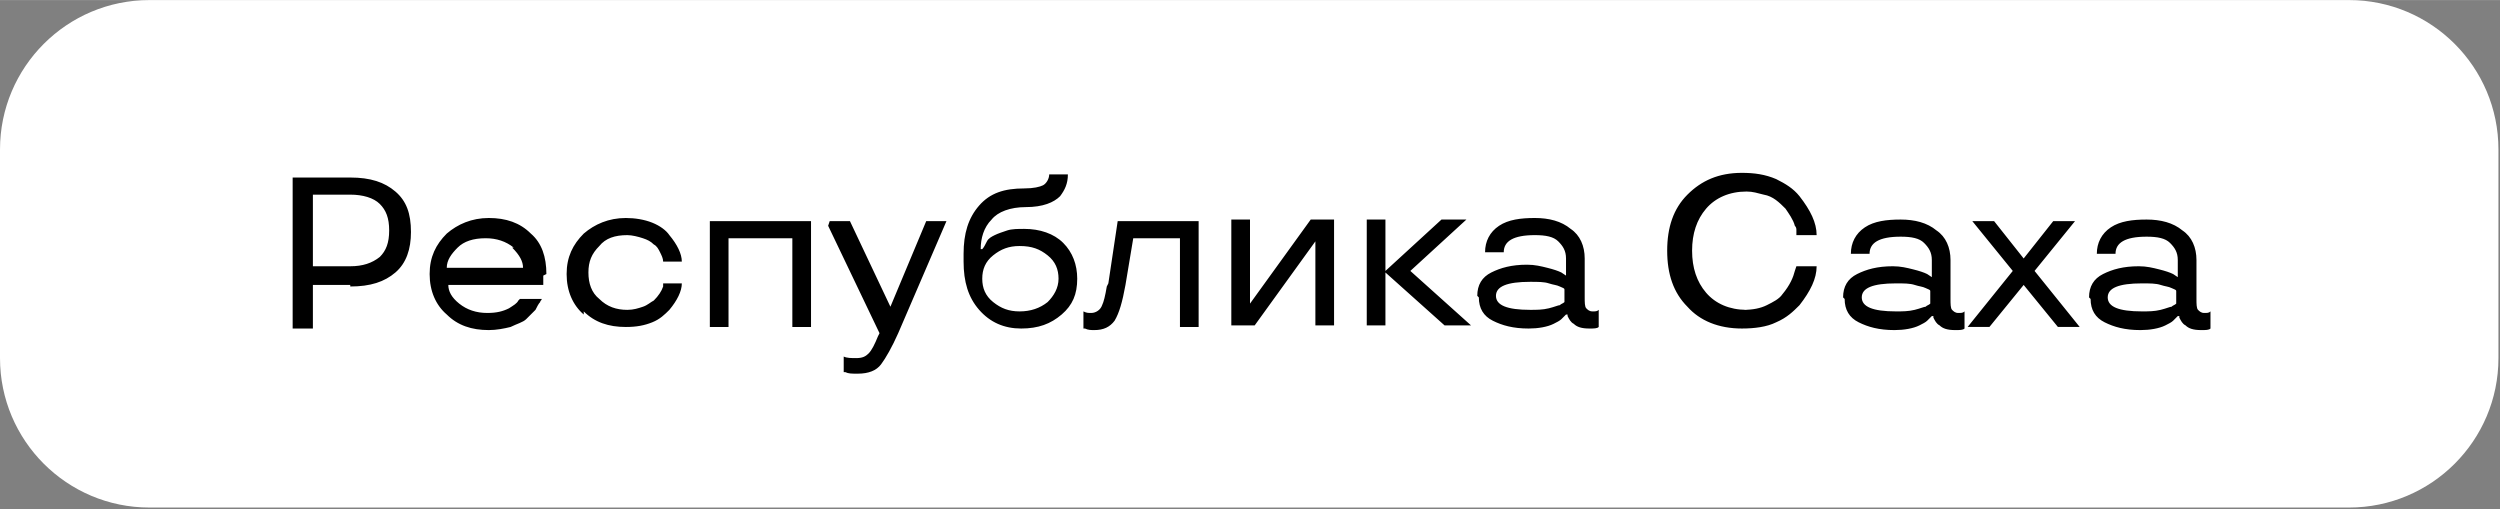
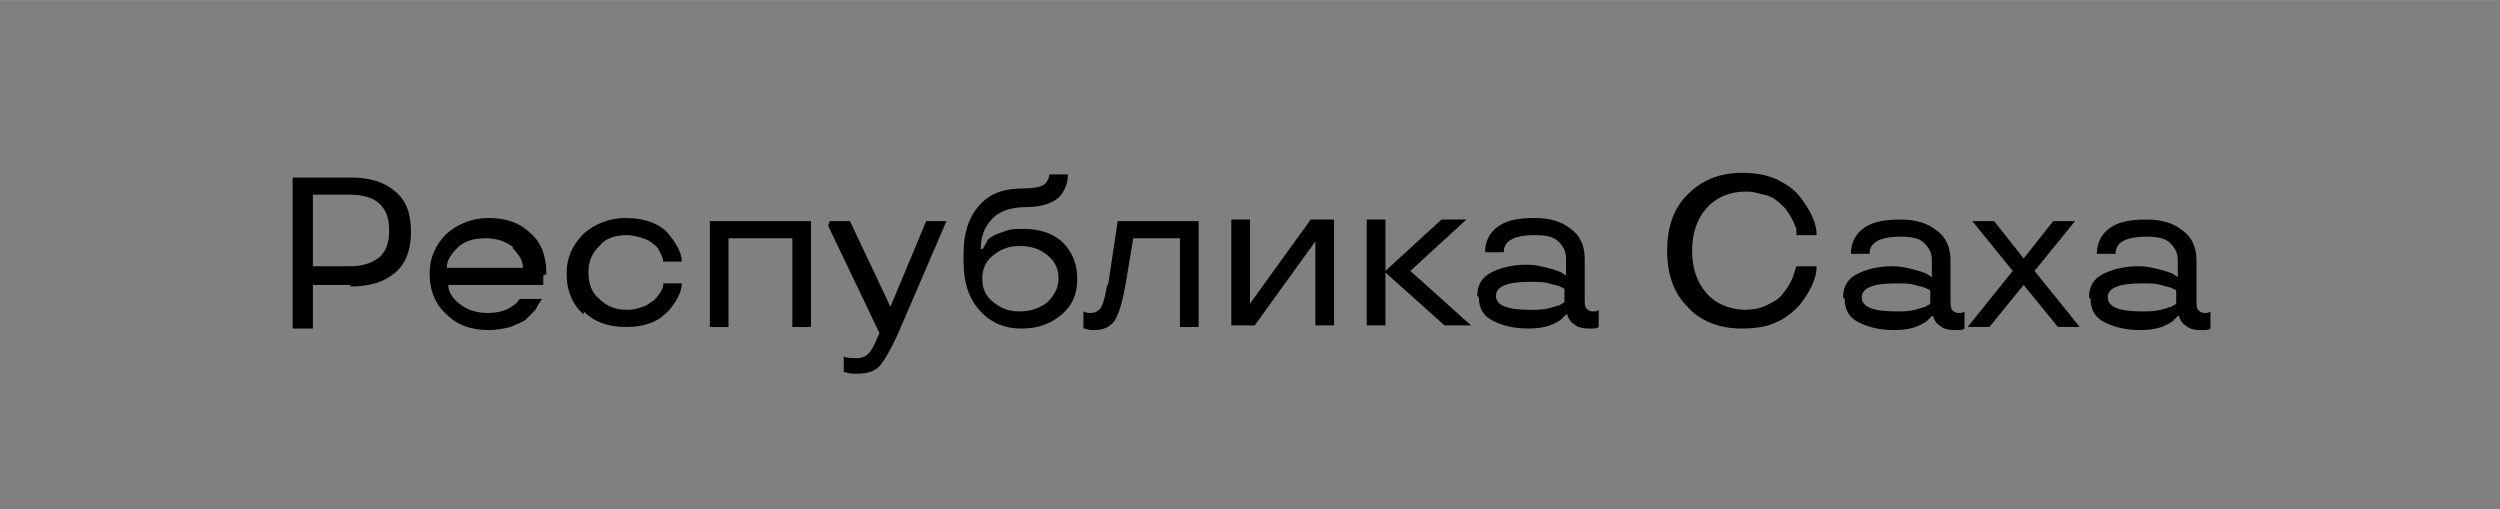
<svg xmlns="http://www.w3.org/2000/svg" xml:space="preserve" width="34.375mm" height="7.001mm" style="shape-rendering:geometricPrecision; text-rendering:geometricPrecision; image-rendering:optimizeQuality; fill-rule:evenodd; clip-rule:evenodd" viewBox="0 0 16.06 3.27">
  <rect x="0" y="0" width="16.06" height="3.27" fill="#808080" stroke="none" />
  <defs>
    <style type="text/css">  .fil1 {fill:black} .fil0 {fill:white}  </style>
  </defs>
  <g id="Слой_x0020_1">
-     <path class="fil0" d="M0.96 0l14.13 0c0.53,0 0.96,0.43 0.96,0.96l0 1.34c0,0.53 -0.43,0.96 -0.96,0.96l-14.13 0c-0.53,0 -0.96,-0.43 -0.96,-0.96l0 -1.34c0,-0.53 0.43,-0.96 0.96,-0.96z" />
    <path class="fil1" d="M2.25 1.83l-0.24 0 0 0.28 -0.13 0 0 -0.97 0.37 0c0.13,0 0.22,0.03 0.29,0.09 0.07,0.06 0.1,0.14 0.1,0.26 0,0.11 -0.03,0.2 -0.1,0.26 -0.07,0.06 -0.16,0.09 -0.29,0.09zm-0.24 -0.57l0 0.45 0.24 0c0.08,0 0.14,-0.02 0.19,-0.06 0.04,-0.04 0.06,-0.09 0.06,-0.17 0,-0.08 -0.02,-0.13 -0.06,-0.17 -0.04,-0.04 -0.11,-0.06 -0.19,-0.06l-0.24 0zm1.48 0.51l-0 0.06 -0.61 0c0,0.04 0.02,0.08 0.07,0.12 0.05,0.04 0.11,0.06 0.18,0.06 0.06,0 0.1,-0.01 0.14,-0.03 0.03,-0.02 0.05,-0.03 0.06,-0.05l0.01 -0.01 0.14 0c-0,0.01 -0.01,0.01 -0.01,0.02 -0.01,0.01 -0.02,0.03 -0.03,0.05 -0.02,0.02 -0.04,0.04 -0.06,0.06 -0.02,0.02 -0.06,0.03 -0.1,0.05 -0.04,0.01 -0.09,0.02 -0.14,0.02 -0.11,0 -0.2,-0.03 -0.27,-0.1 -0.07,-0.06 -0.11,-0.15 -0.11,-0.26 0,-0.11 0.04,-0.19 0.11,-0.26 0.07,-0.06 0.16,-0.1 0.27,-0.1 0.11,0 0.2,0.03 0.27,0.1 0.07,0.06 0.1,0.15 0.1,0.26zm-0.19 -0.18c-0.05,-0.04 -0.11,-0.06 -0.18,-0.06 -0.08,0 -0.14,0.02 -0.18,0.06 -0.04,0.04 -0.07,0.08 -0.07,0.13l0.49 0c0,-0.04 -0.02,-0.08 -0.07,-0.13zm0.45 0.43c-0.07,-0.06 -0.11,-0.15 -0.11,-0.26 0,-0.11 0.04,-0.19 0.11,-0.26 0.07,-0.06 0.16,-0.1 0.27,-0.1 0.06,0 0.12,0.01 0.17,0.03 0.05,0.02 0.09,0.05 0.11,0.08 0.05,0.06 0.08,0.12 0.08,0.17l-0.12 0c-0,-0.02 -0.01,-0.04 -0.02,-0.06 -0.01,-0.02 -0.02,-0.04 -0.04,-0.05 -0.02,-0.02 -0.04,-0.03 -0.07,-0.04 -0.03,-0.01 -0.07,-0.02 -0.1,-0.02 -0.08,0 -0.14,0.02 -0.18,0.07 -0.05,0.05 -0.07,0.1 -0.07,0.17 0,0.07 0.02,0.13 0.07,0.17 0.05,0.05 0.11,0.07 0.18,0.07 0.04,0 0.07,-0.01 0.1,-0.02 0.03,-0.01 0.05,-0.03 0.07,-0.04 0.03,-0.03 0.05,-0.06 0.06,-0.09l0 -0.02 0.12 0c0,0.05 -0.03,0.11 -0.08,0.17 -0.03,0.03 -0.06,0.06 -0.11,0.08 -0.05,0.02 -0.1,0.03 -0.17,0.03 -0.11,0 -0.2,-0.03 -0.27,-0.1zm1.46 0.08l-0.12 0 0 -0.57 -0.41 0 0 0.57 -0.12 0 0 -0.68 0.65 0 0 0.68zm0.12 -0.68l0.13 0 0.26 0.55 0 0 0.23 -0.55 0.13 0 -0.31 0.72c-0.04,0.09 -0.08,0.16 -0.11,0.2 -0.03,0.04 -0.08,0.06 -0.15,0.06 -0.04,0 -0.06,-0 -0.08,-0.01l-0.01 -0 0 -0.1c0.02,0.01 0.05,0.01 0.08,0.01 0.04,0 0.06,-0.01 0.08,-0.03 0.02,-0.02 0.04,-0.06 0.06,-0.11l0.01 -0.02 -0.33 -0.69zm1.26 -0.09c-0.1,0 -0.18,0.03 -0.22,0.08 -0.05,0.05 -0.07,0.12 -0.07,0.19l0.01 0c0.01,-0.01 0.02,-0.03 0.03,-0.05 0.01,-0.02 0.03,-0.03 0.05,-0.04 0.02,-0.01 0.05,-0.02 0.08,-0.03 0.03,-0.01 0.07,-0.01 0.11,-0.01 0.1,0 0.19,0.03 0.25,0.09 0.06,0.06 0.09,0.14 0.09,0.23 0,0.1 -0.03,0.17 -0.1,0.23 -0.07,0.06 -0.15,0.09 -0.26,0.09 -0.11,0 -0.2,-0.04 -0.27,-0.12 -0.07,-0.08 -0.1,-0.18 -0.1,-0.31l0 -0.05c0,-0.13 0.03,-0.23 0.1,-0.31 0.07,-0.08 0.16,-0.11 0.29,-0.11 0.06,0 0.1,-0.01 0.12,-0.02 0.02,-0.01 0.04,-0.04 0.04,-0.07l0.12 0c0,0.06 -0.02,0.1 -0.05,0.14 -0.04,0.04 -0.11,0.07 -0.22,0.07zm0.14 0.61c0.04,-0.04 0.07,-0.09 0.07,-0.15 0,-0.06 -0.02,-0.11 -0.07,-0.15 -0.05,-0.04 -0.1,-0.06 -0.18,-0.06 -0.07,0 -0.12,0.02 -0.17,0.06 -0.05,0.04 -0.07,0.09 -0.07,0.15 0,0.06 0.02,0.11 0.07,0.15 0.05,0.04 0.1,0.06 0.17,0.06 0.07,0 0.13,-0.02 0.18,-0.06zm0.39 -0.12l0.06 -0.4 0.52 0 0 0.68 -0.12 0 0 -0.57 -0.3 0 -0.05 0.3c-0.02,0.11 -0.04,0.18 -0.07,0.23 -0.03,0.04 -0.07,0.06 -0.13,0.06 -0.02,0 -0.04,-0 -0.06,-0.01l-0.01 -0 0 -0.11c0.02,0.01 0.03,0.01 0.05,0.01 0.03,0 0.06,-0.02 0.07,-0.05 0.01,-0.02 0.02,-0.06 0.03,-0.12zm1.45 0.27l-0.12 0 0 -0.54 -0 0 -0.39 0.54 -0.15 0 0 -0.68 0.12 0 0 0.54 0 0 0.39 -0.54 0.15 0 0 0.68zm0.87 0l-0.16 0 -0.38 -0.34 0 0.34 -0.12 0 0 -0.68 0.12 0 0 0.33 0.36 -0.33 0.16 0 -0.36 0.33 0.39 0.35zm0.05 -0.19c0,-0.07 0.03,-0.12 0.09,-0.15 0.06,-0.03 0.13,-0.05 0.23,-0.05 0.05,0 0.09,0.01 0.13,0.02 0.04,0.01 0.07,0.02 0.09,0.03l0.03 0.02 0 -0.11c0,-0.05 -0.02,-0.08 -0.05,-0.11 -0.03,-0.03 -0.08,-0.04 -0.15,-0.04 -0.14,0 -0.2,0.04 -0.2,0.11l-0.12 0c0,-0.07 0.03,-0.13 0.09,-0.17 0.06,-0.04 0.14,-0.05 0.23,-0.05 0.09,0 0.17,0.02 0.23,0.07 0.06,0.04 0.09,0.11 0.09,0.19l0 0.25c0,0.03 0,0.06 0.01,0.07 0.01,0.01 0.02,0.02 0.04,0.02 0.02,0 0.03,-0 0.04,-0.01l0 -0 0 0.11c-0.01,0.01 -0.03,0.01 -0.06,0.01 -0.05,0 -0.08,-0.01 -0.1,-0.03 -0.02,-0.01 -0.03,-0.03 -0.04,-0.05l-0 -0.01 -0.01 0c-0.01,0.01 -0.02,0.02 -0.03,0.03 -0.01,0.01 -0.03,0.02 -0.05,0.03 -0.04,0.02 -0.1,0.03 -0.16,0.03 -0.1,0 -0.17,-0.02 -0.23,-0.05 -0.06,-0.03 -0.09,-0.08 -0.09,-0.15zm0.34 -0.09c-0.15,0 -0.22,0.03 -0.22,0.09 0,0.06 0.07,0.09 0.22,0.09 0.04,0 0.08,-0 0.12,-0.01 0.04,-0.01 0.06,-0.02 0.07,-0.02 0.01,-0.01 0.02,-0.01 0.03,-0.02l0 -0.08c-0,-0.01 -0.01,-0.01 -0.03,-0.02 -0.02,-0.01 -0.04,-0.01 -0.07,-0.02 -0.03,-0.01 -0.07,-0.01 -0.12,-0.01zm1.37 0.18c0.06,0 0.11,-0.01 0.15,-0.03 0.04,-0.02 0.08,-0.04 0.1,-0.07 0.05,-0.06 0.07,-0.11 0.08,-0.15l0.01 -0.03 0.13 0c0,0.08 -0.04,0.16 -0.11,0.25 -0.04,0.04 -0.08,0.08 -0.15,0.11 -0.06,0.03 -0.14,0.04 -0.22,0.04 -0.15,0 -0.27,-0.05 -0.35,-0.14 -0.09,-0.09 -0.13,-0.21 -0.13,-0.36 0,-0.15 0.04,-0.27 0.13,-0.36 0.09,-0.09 0.2,-0.14 0.35,-0.14 0.08,0 0.15,0.01 0.22,0.04 0.06,0.03 0.11,0.06 0.15,0.11 0.07,0.09 0.11,0.17 0.11,0.25l-0.13 0c-0,-0 -0,-0 -0,-0.01 -0,-0 -0,-0.01 -0,-0.02 -0,-0.01 -0,-0.02 -0.01,-0.03 -0.01,-0.04 -0.04,-0.08 -0.06,-0.11 -0.04,-0.04 -0.08,-0.08 -0.14,-0.09 -0.04,-0.01 -0.07,-0.02 -0.11,-0.02 -0.11,0 -0.2,0.04 -0.26,0.11 -0.06,0.07 -0.09,0.16 -0.09,0.27 0,0.11 0.03,0.2 0.09,0.27 0.06,0.07 0.15,0.11 0.26,0.11zm0.64 -0.08c0,-0.07 0.03,-0.12 0.09,-0.15 0.06,-0.03 0.13,-0.05 0.23,-0.05 0.05,0 0.09,0.01 0.13,0.02 0.04,0.01 0.07,0.02 0.09,0.03l0.03 0.02 0 -0.11c0,-0.05 -0.02,-0.08 -0.05,-0.11 -0.03,-0.03 -0.08,-0.04 -0.15,-0.04 -0.14,0 -0.2,0.04 -0.2,0.11l-0.12 0c0,-0.07 0.03,-0.13 0.09,-0.17 0.06,-0.04 0.14,-0.05 0.23,-0.05 0.09,0 0.17,0.02 0.23,0.07 0.06,0.04 0.09,0.11 0.09,0.19l0 0.25c0,0.03 0,0.06 0.01,0.07 0.01,0.01 0.02,0.02 0.04,0.02 0.02,0 0.03,-0 0.04,-0.01l0 -0 0 0.11c-0.01,0.01 -0.03,0.01 -0.06,0.01 -0.05,0 -0.08,-0.01 -0.1,-0.03 -0.02,-0.01 -0.03,-0.03 -0.04,-0.05l-0 -0.01 -0.01 0c-0.01,0.01 -0.02,0.02 -0.03,0.03 -0.01,0.01 -0.03,0.02 -0.05,0.03 -0.04,0.02 -0.1,0.03 -0.16,0.03 -0.1,0 -0.17,-0.02 -0.23,-0.05 -0.06,-0.03 -0.09,-0.08 -0.09,-0.15zm0.34 -0.09c-0.15,0 -0.22,0.03 -0.22,0.09 0,0.06 0.07,0.09 0.22,0.09 0.04,0 0.08,-0 0.12,-0.01 0.04,-0.01 0.06,-0.02 0.07,-0.02 0.01,-0.01 0.02,-0.01 0.03,-0.02l0 -0.08c-0,-0.01 -0.01,-0.01 -0.03,-0.02 -0.02,-0.01 -0.04,-0.01 -0.07,-0.02 -0.03,-0.01 -0.07,-0.01 -0.12,-0.01zm1.01 -0.4l0.14 0 -0.26 0.32 0.29 0.36 -0.14 0 -0.22 -0.27 -0.22 0.27 -0.14 0 0.29 -0.36 -0.26 -0.32 0.14 0 0.19 0.24 0.19 -0.24zm0.23 0.49c0,-0.07 0.03,-0.12 0.09,-0.15 0.06,-0.03 0.13,-0.05 0.23,-0.05 0.05,0 0.09,0.01 0.13,0.02 0.04,0.01 0.07,0.02 0.09,0.03l0.03 0.02 0 -0.11c0,-0.05 -0.02,-0.08 -0.05,-0.11 -0.03,-0.03 -0.08,-0.04 -0.15,-0.04 -0.14,0 -0.2,0.04 -0.2,0.11l-0.12 0c0,-0.07 0.03,-0.13 0.09,-0.17 0.06,-0.04 0.14,-0.05 0.23,-0.05 0.09,0 0.17,0.02 0.23,0.07 0.06,0.04 0.09,0.11 0.09,0.19l0 0.25c0,0.03 0,0.06 0.01,0.07 0.01,0.01 0.02,0.02 0.04,0.02 0.02,0 0.03,-0 0.04,-0.01l0 -0 0 0.11c-0.01,0.01 -0.03,0.01 -0.06,0.01 -0.05,0 -0.08,-0.01 -0.1,-0.03 -0.02,-0.01 -0.03,-0.03 -0.04,-0.05l-0 -0.01 -0.01 0c-0.01,0.01 -0.02,0.02 -0.03,0.03 -0.01,0.01 -0.03,0.02 -0.05,0.03 -0.04,0.02 -0.1,0.03 -0.16,0.03 -0.1,0 -0.17,-0.02 -0.23,-0.05 -0.06,-0.03 -0.09,-0.08 -0.09,-0.15zm0.34 -0.09c-0.15,0 -0.22,0.03 -0.22,0.09 0,0.06 0.07,0.09 0.22,0.09 0.04,0 0.08,-0 0.12,-0.01 0.04,-0.01 0.06,-0.02 0.07,-0.02 0.01,-0.01 0.02,-0.01 0.03,-0.02l0 -0.08c-0,-0.01 -0.01,-0.01 -0.03,-0.02 -0.02,-0.01 -0.04,-0.01 -0.07,-0.02 -0.03,-0.01 -0.07,-0.01 -0.12,-0.01z" />
  </g>
</svg>